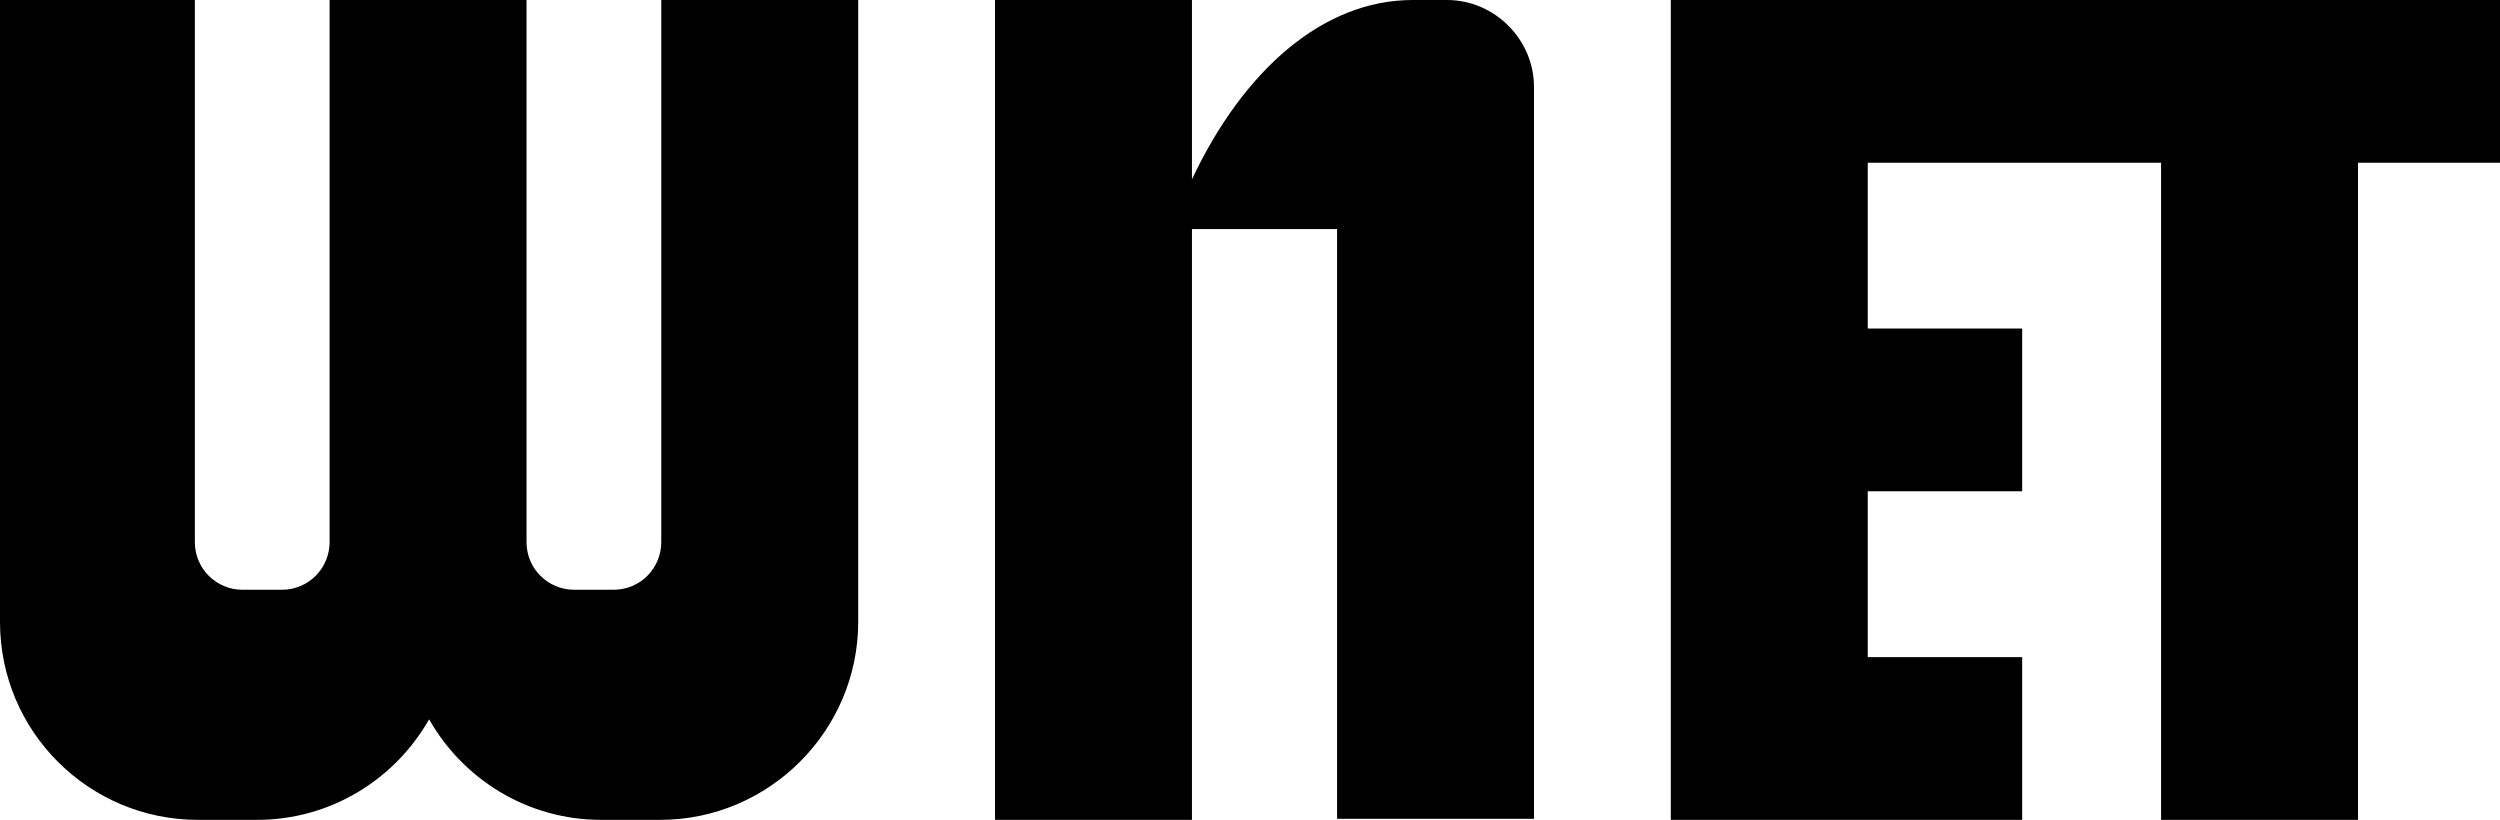
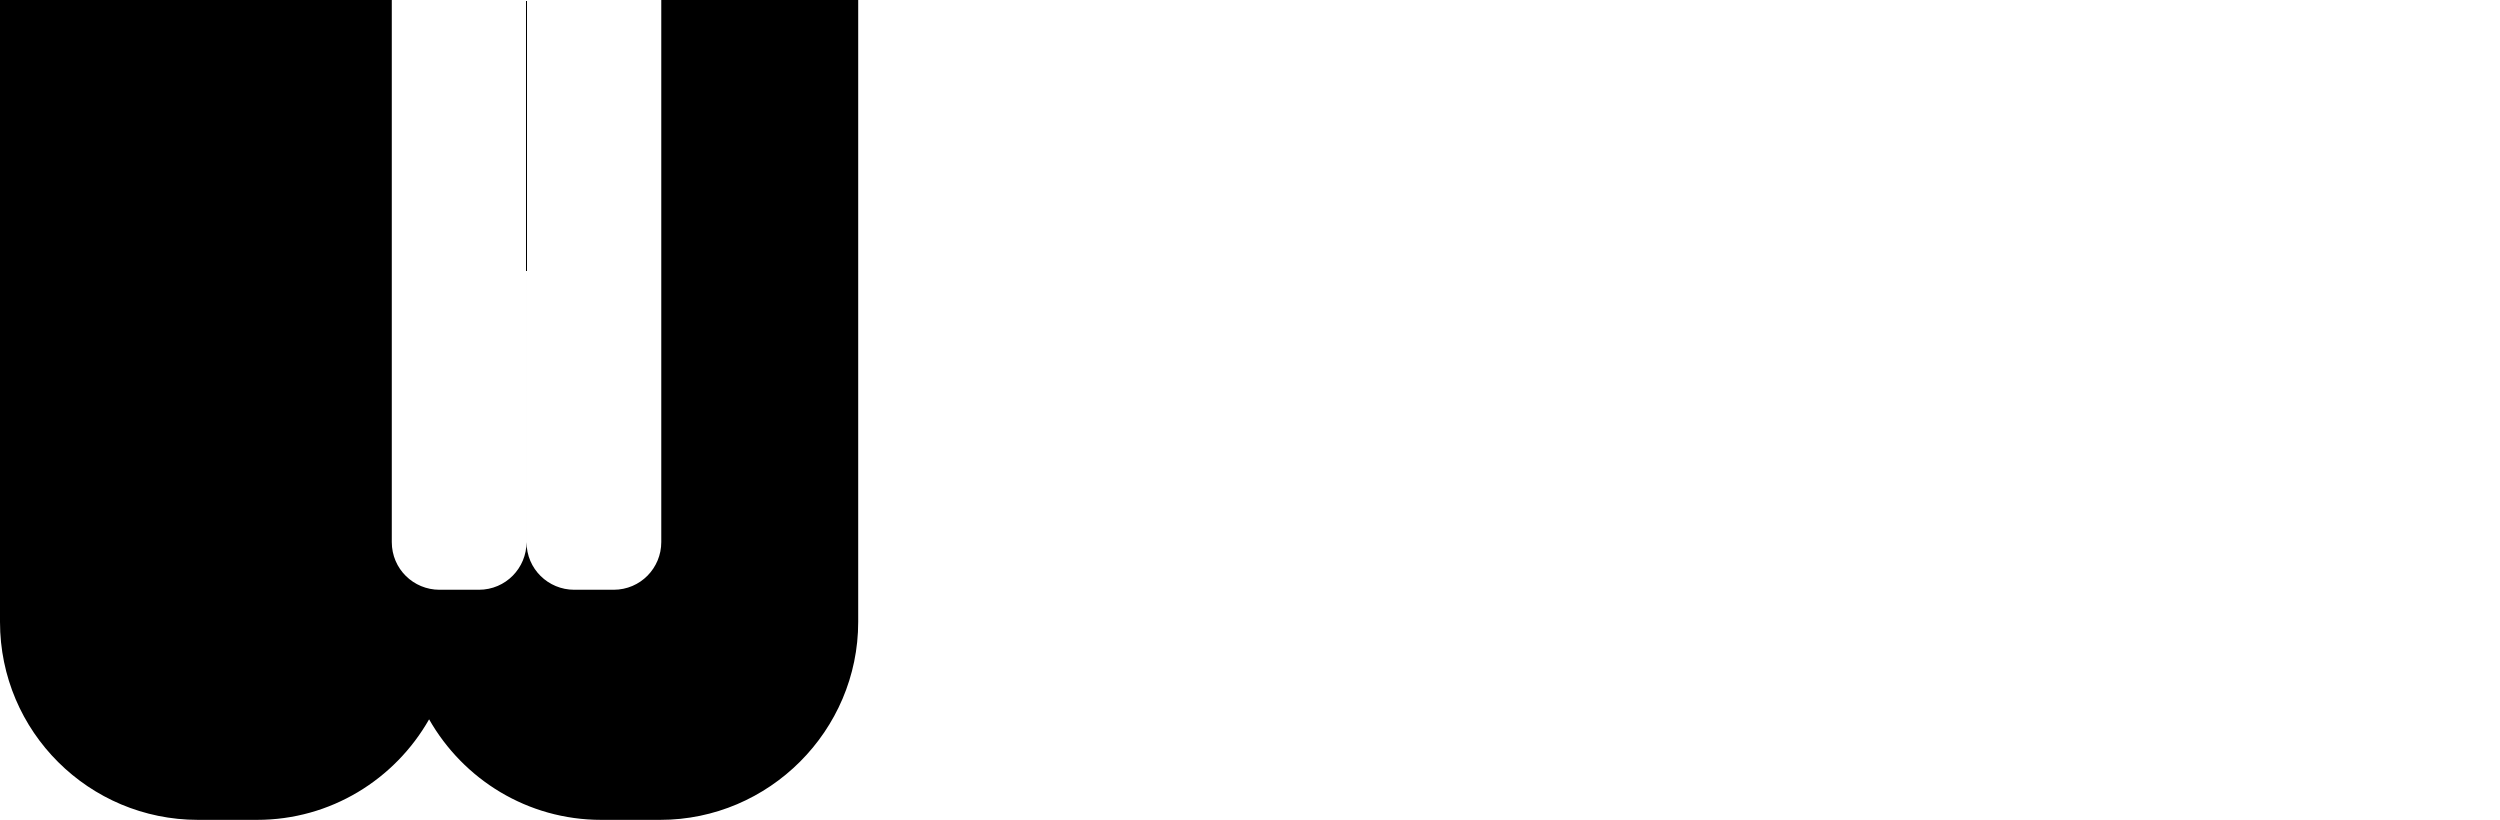
<svg xmlns="http://www.w3.org/2000/svg" version="1.1" id="Layer_1" x="0px" y="0px" viewBox="0 0 241.2 79.1" style="enable-background:new 0 0 241.2 79.1;" xml:space="preserve">
  <g>
-     <path d="M63.8,0v52.3c0,2.5-2,4.6-4.6,4.6h-3.8c-2.5,0-4.6-2-4.6-4.6V0h-19v52.3c0,2.5-2,4.6-4.6,4.6h-3.8c-2.5,0-4.6-2-4.6-4.6V0   H0v60c0,10.6,8.6,19.1,19.1,19.1h5.7c7.1,0,13.3-3.9,16.6-9.7c3.3,5.8,9.5,9.7,16.6,9.7h5.7c10.5,0,19.1-8.6,19.1-19.1V0H63.8z" />
-     <path d="M139.6,0h-3.3C127.7,0,120,6.7,115,17.3V0H96v79.1h19V22.1h14v56.9h19V8.4C148,3.8,144.2,0,139.6,0z" />
-     <polygon points="241.2,0 161.2,0 161.2,79.1 195.1,79.1 195.1,63.4 180.2,63.4 180.2,47.4 195.1,47.4 195.1,31.7 180.2,31.7    180.2,15.7 208.5,15.7 208.5,79.1 227.5,79.1 227.5,15.7 241.2,15.7  " />
+     <path d="M63.8,0v52.3c0,2.5-2,4.6-4.6,4.6h-3.8c-2.5,0-4.6-2-4.6-4.6V0v52.3c0,2.5-2,4.6-4.6,4.6h-3.8c-2.5,0-4.6-2-4.6-4.6V0   H0v60c0,10.6,8.6,19.1,19.1,19.1h5.7c7.1,0,13.3-3.9,16.6-9.7c3.3,5.8,9.5,9.7,16.6,9.7h5.7c10.5,0,19.1-8.6,19.1-19.1V0H63.8z" />
  </g>
</svg>